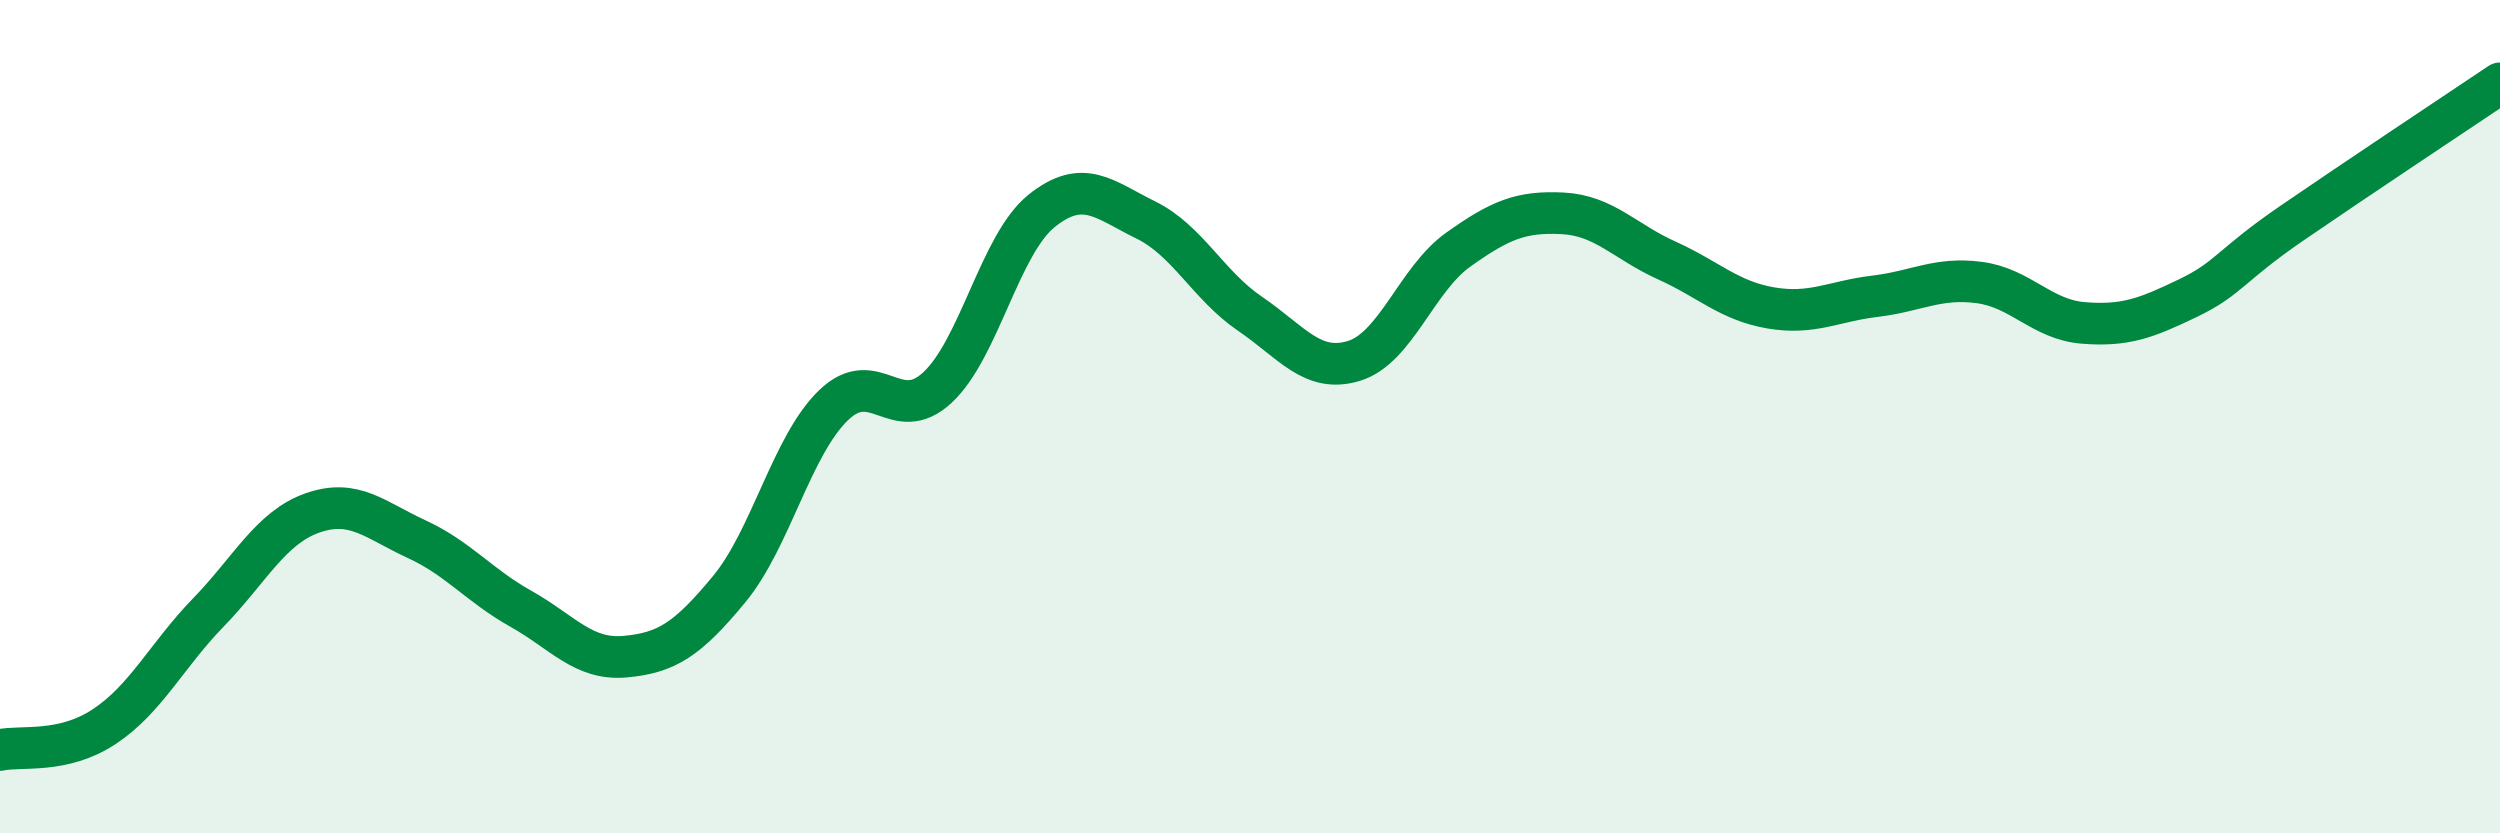
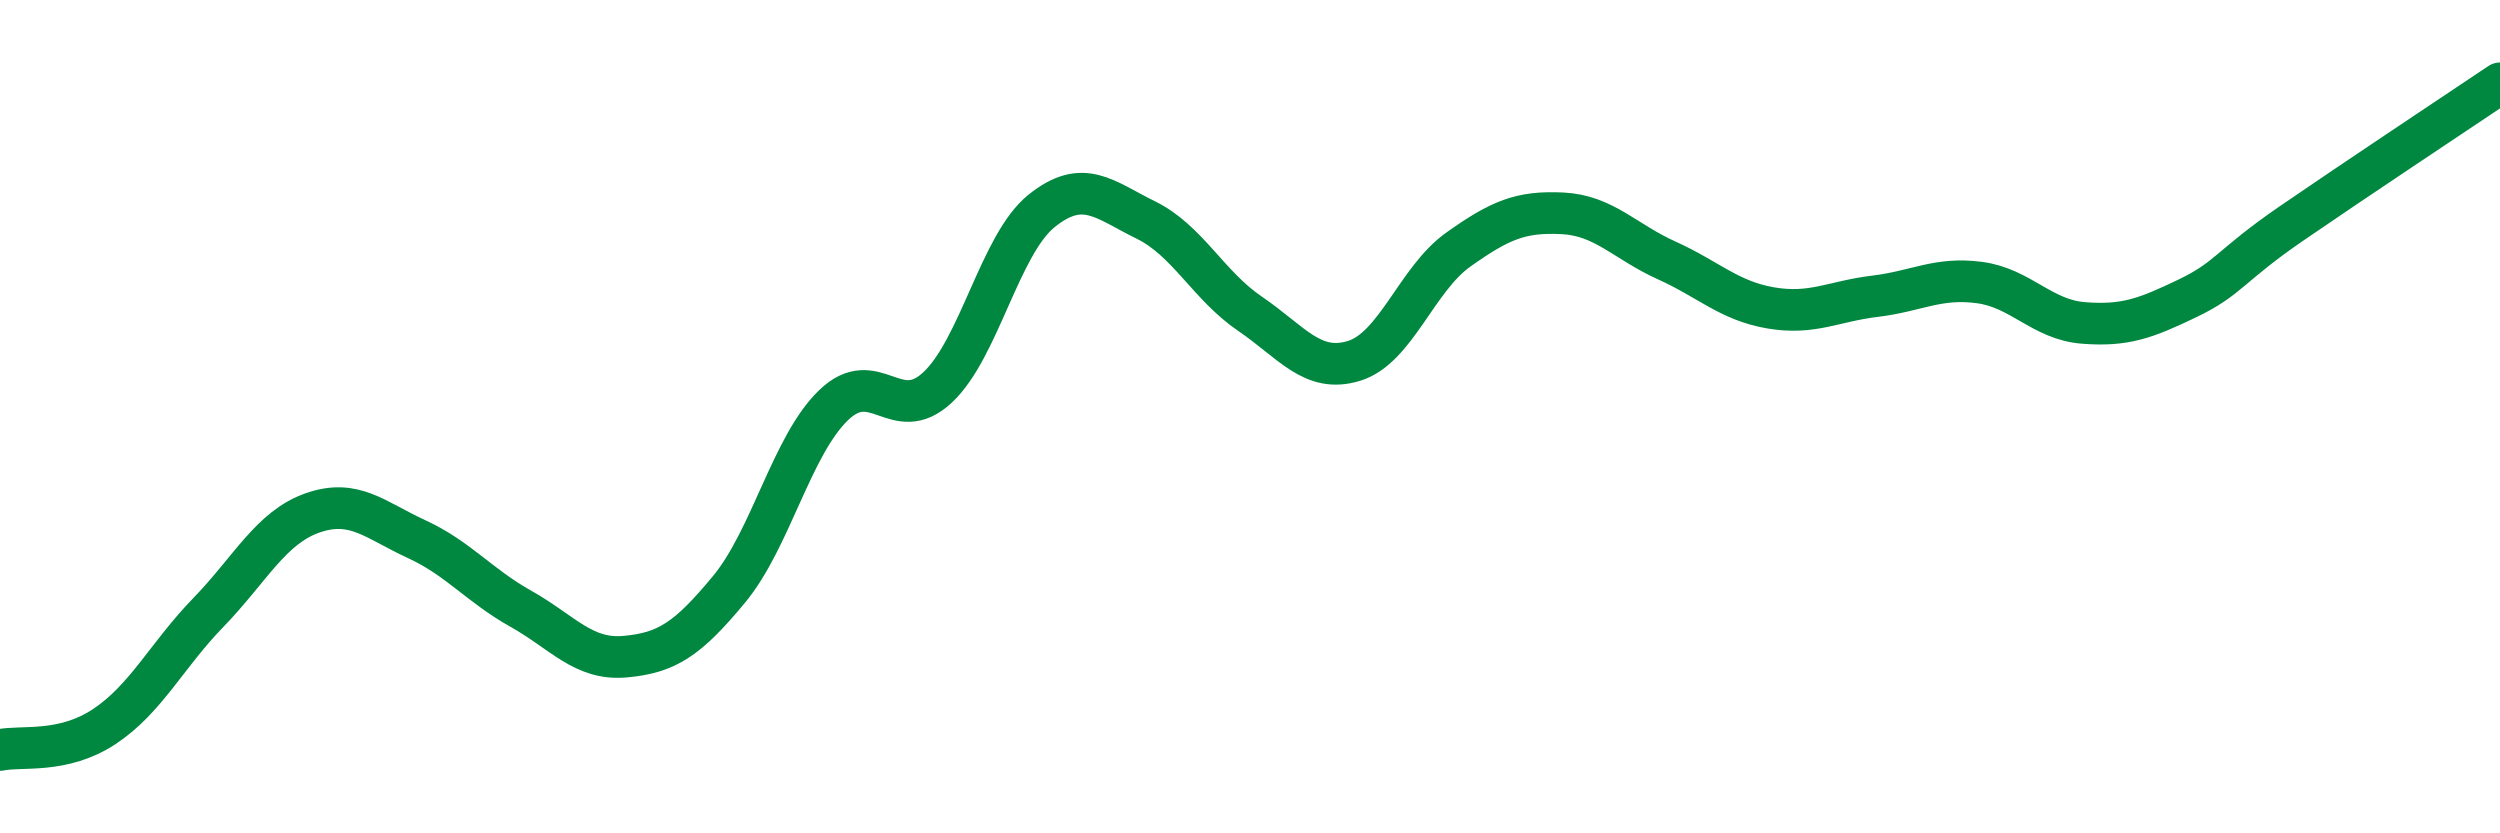
<svg xmlns="http://www.w3.org/2000/svg" width="60" height="20" viewBox="0 0 60 20">
-   <path d="M 0,18 C 0.5,17.89 1.5,18.1 2.5,17.44 C 3.5,16.78 4,15.73 5,14.7 C 6,13.67 6.5,12.66 7.5,12.31 C 8.5,11.96 9,12.48 10,12.94 C 11,13.4 11.5,14.05 12.5,14.61 C 13.5,15.17 14,15.85 15,15.76 C 16,15.67 16.5,15.35 17.5,14.14 C 18.5,12.93 19,10.7 20,9.73 C 21,8.76 21.5,10.23 22.5,9.3 C 23.5,8.37 24,5.86 25,5.06 C 26,4.26 26.5,4.79 27.5,5.28 C 28.5,5.77 29,6.85 30,7.53 C 31,8.21 31.5,8.97 32.5,8.66 C 33.5,8.35 34,6.7 35,5.99 C 36,5.28 36.5,5.07 37.5,5.12 C 38.5,5.17 39,5.8 40,6.25 C 41,6.7 41.5,7.22 42.5,7.39 C 43.5,7.56 44,7.23 45,7.11 C 46,6.99 46.5,6.65 47.5,6.78 C 48.5,6.91 49,7.67 50,7.75 C 51,7.83 51.5,7.64 52.5,7.16 C 53.5,6.68 53.5,6.39 55,5.36 C 56.5,4.33 59,2.67 60,2L60 20L0 20Z" fill="#008740" opacity="0.1" stroke-linecap="round" stroke-linejoin="round" />
  <path d="M 0,18 C 0.5,17.89 1.5,18.1 2.5,17.44 C 3.5,16.78 4,15.73 5,14.7 C 6,13.67 6.5,12.66 7.5,12.31 C 8.5,11.96 9,12.48 10,12.94 C 11,13.4 11.5,14.05 12.5,14.61 C 13.5,15.17 14,15.85 15,15.76 C 16,15.67 16.5,15.35 17.5,14.14 C 18.5,12.93 19,10.7 20,9.73 C 21,8.76 21.5,10.23 22.5,9.3 C 23.5,8.37 24,5.86 25,5.06 C 26,4.26 26.5,4.79 27.5,5.28 C 28.5,5.77 29,6.85 30,7.53 C 31,8.21 31.5,8.97 32.5,8.66 C 33.5,8.35 34,6.7 35,5.99 C 36,5.28 36.5,5.07 37.5,5.12 C 38.5,5.17 39,5.8 40,6.25 C 41,6.7 41.5,7.22 42.5,7.39 C 43.5,7.56 44,7.23 45,7.11 C 46,6.99 46.5,6.65 47.5,6.78 C 48.5,6.91 49,7.67 50,7.75 C 51,7.83 51.5,7.64 52.5,7.16 C 53.5,6.68 53.5,6.39 55,5.36 C 56.5,4.33 59,2.67 60,2" stroke="#008740" stroke-width="1" fill="none" stroke-linecap="round" stroke-linejoin="round" />
</svg>